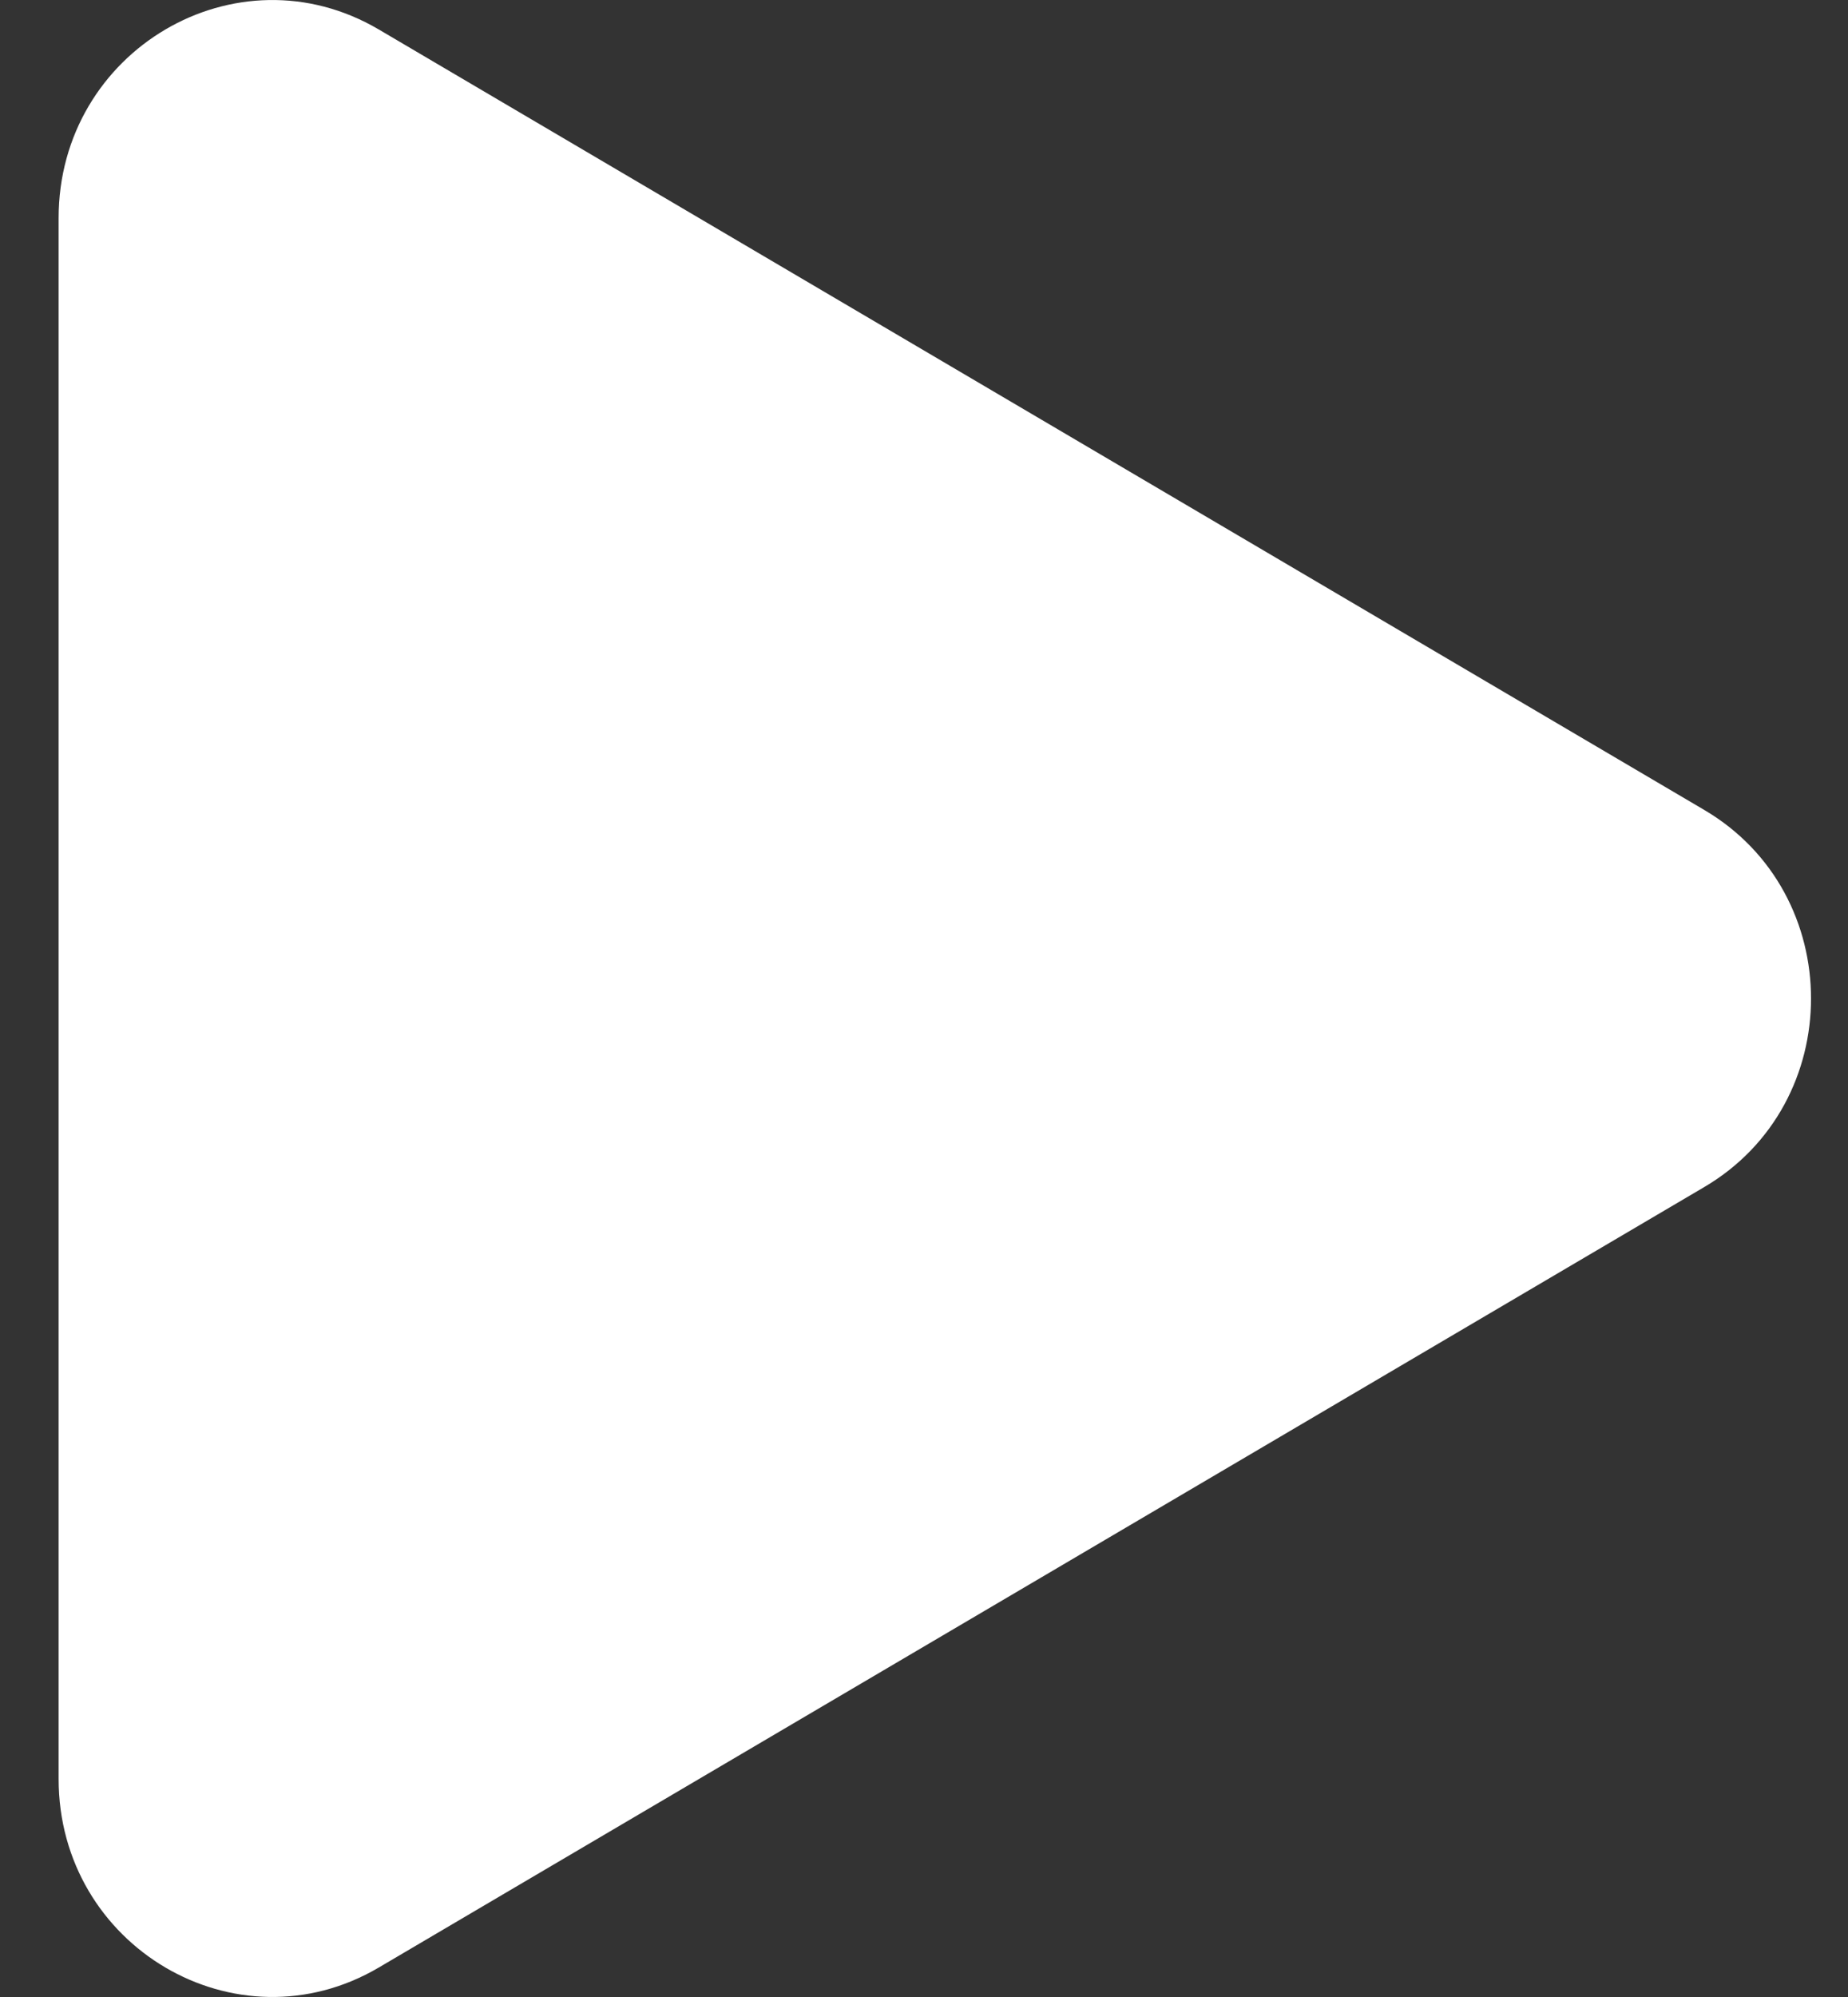
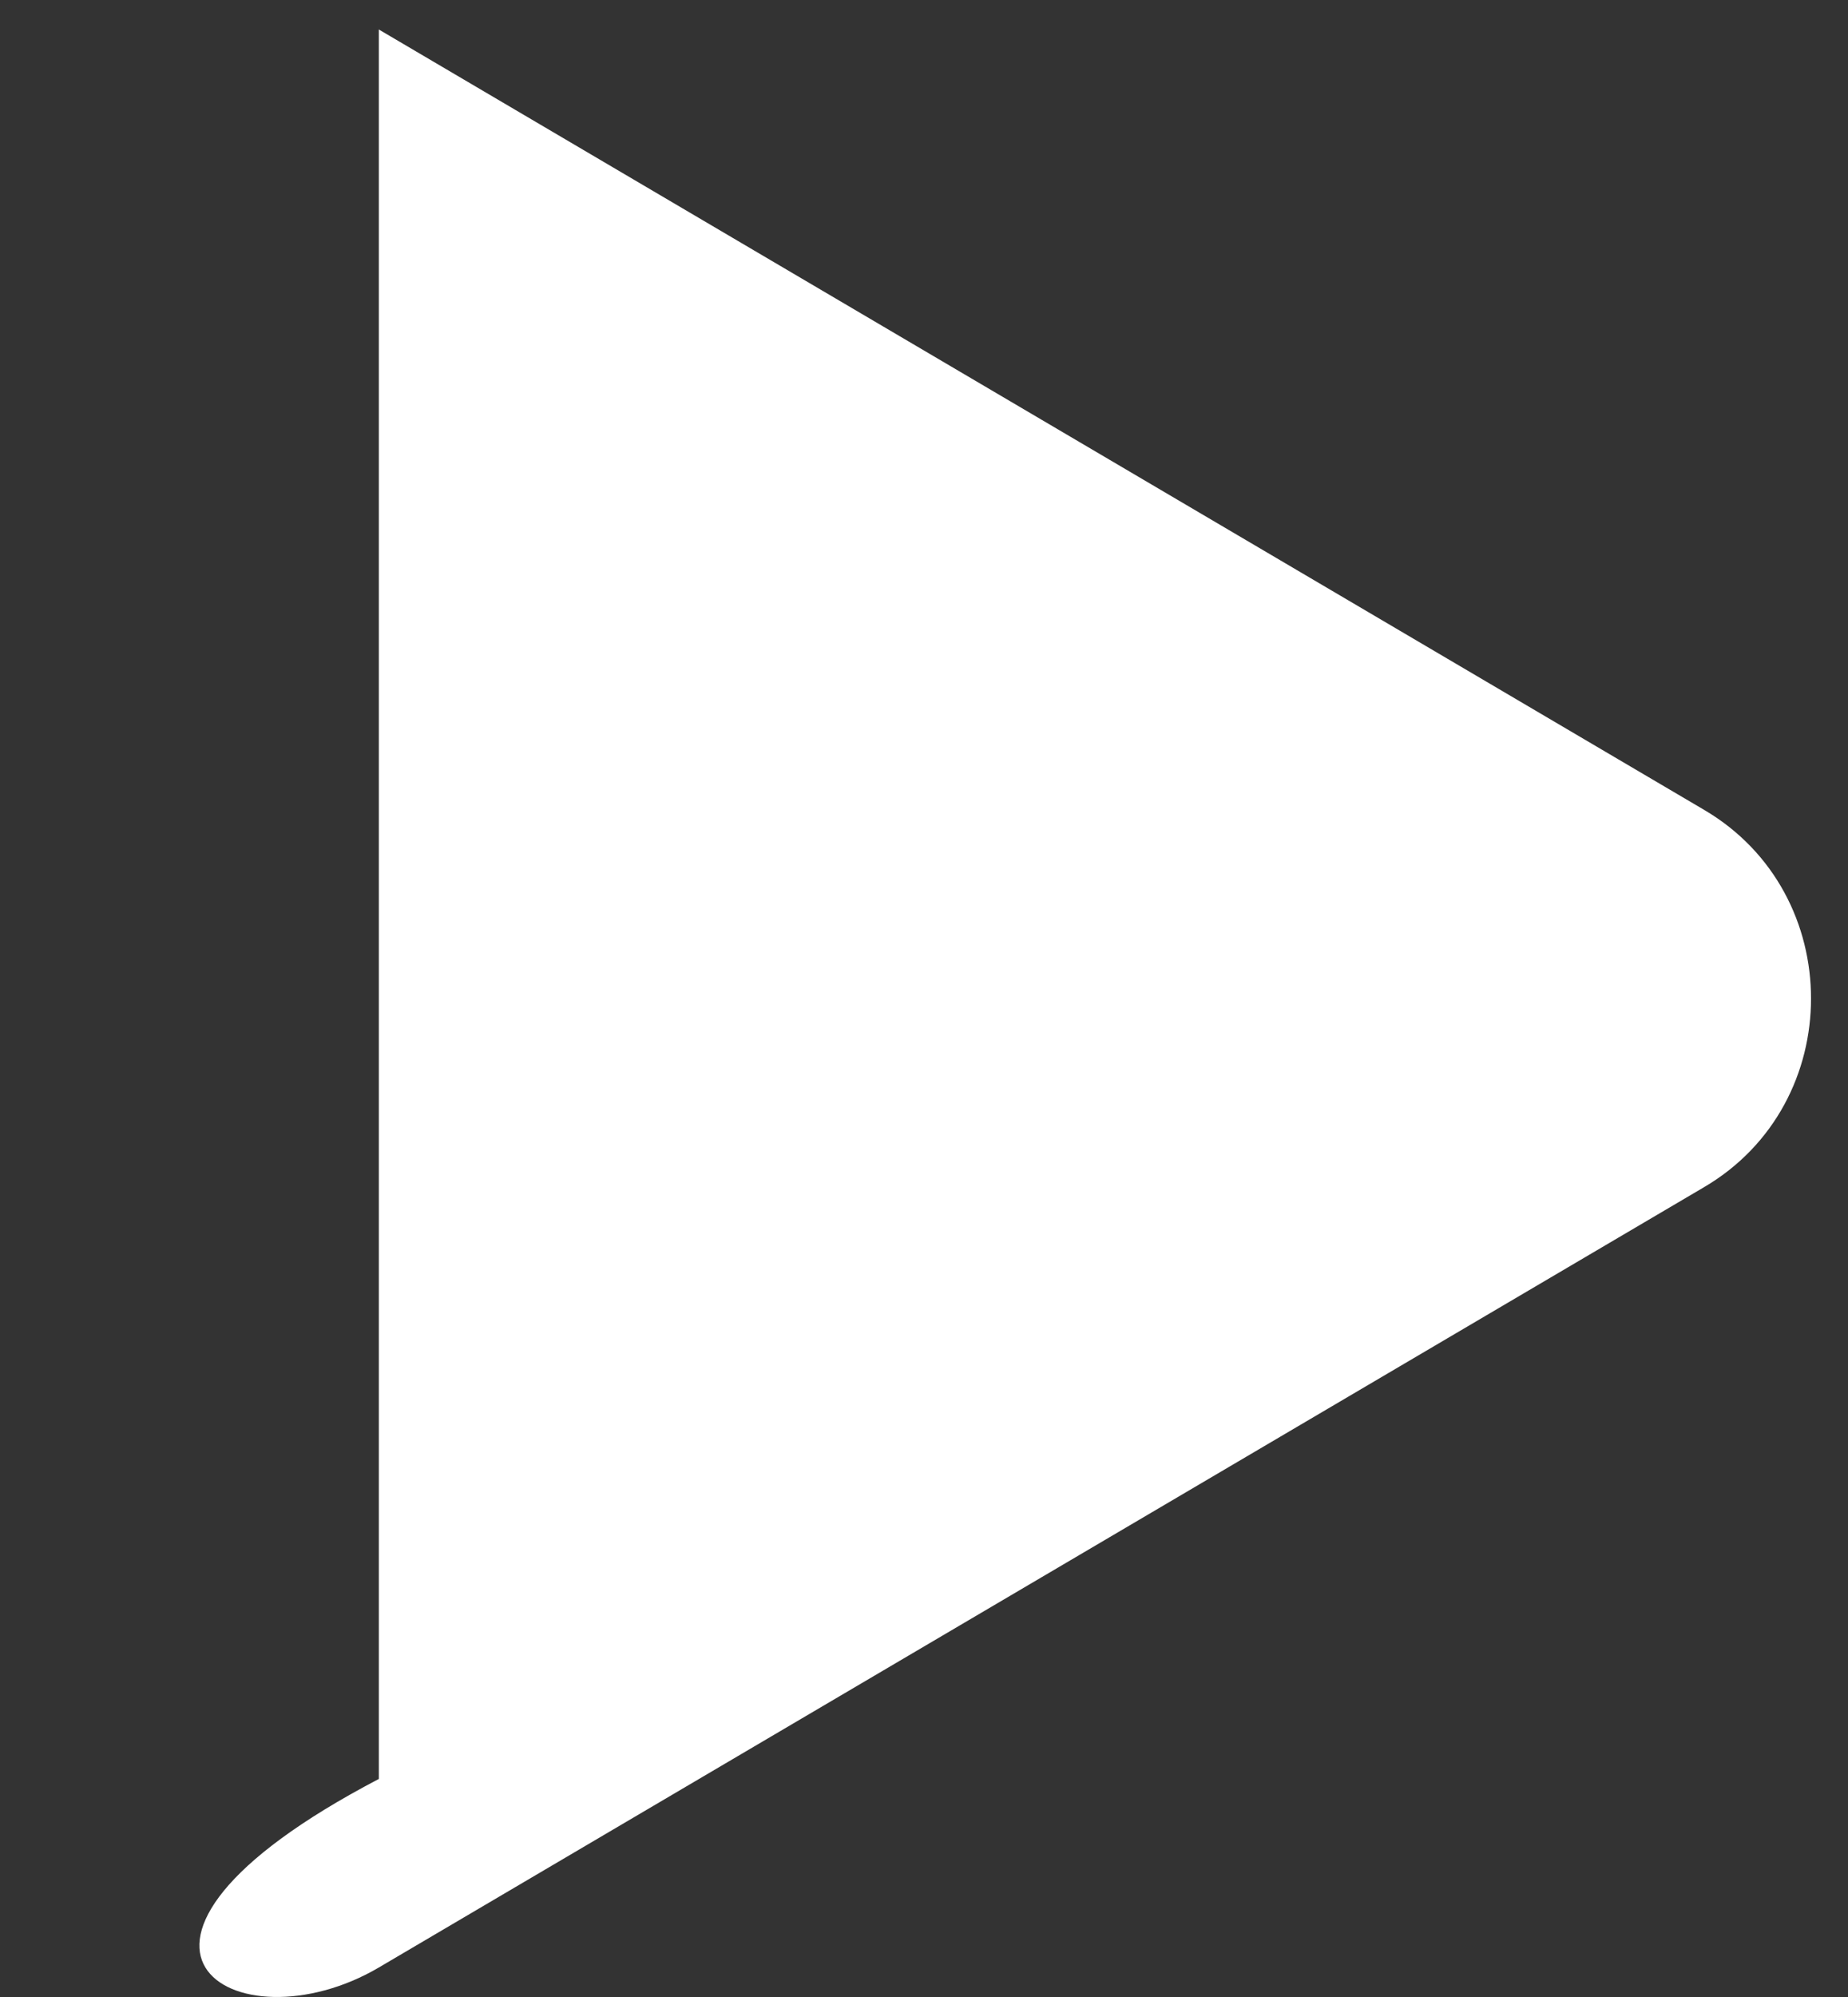
<svg xmlns="http://www.w3.org/2000/svg" width="25" height="27" viewBox="0 0 25 27" fill="none">
  <rect x="0" y="0" width="25" height="27" fill="#333333" stroke="none" />
-   <path d="M23.056 10.951L5.125 0.399C3.2 -0.734 0.793 0.682 0.793 2.948V24.052C0.793 26.318 3.2 27.734 5.125 26.601L23.056 16.049C24.981 14.916 24.981 12.084 23.056 10.951Z" fill="white" />
+   <path d="M23.056 10.951L5.125 0.399V24.052C0.793 26.318 3.2 27.734 5.125 26.601L23.056 16.049C24.981 14.916 24.981 12.084 23.056 10.951Z" fill="white" />
</svg>